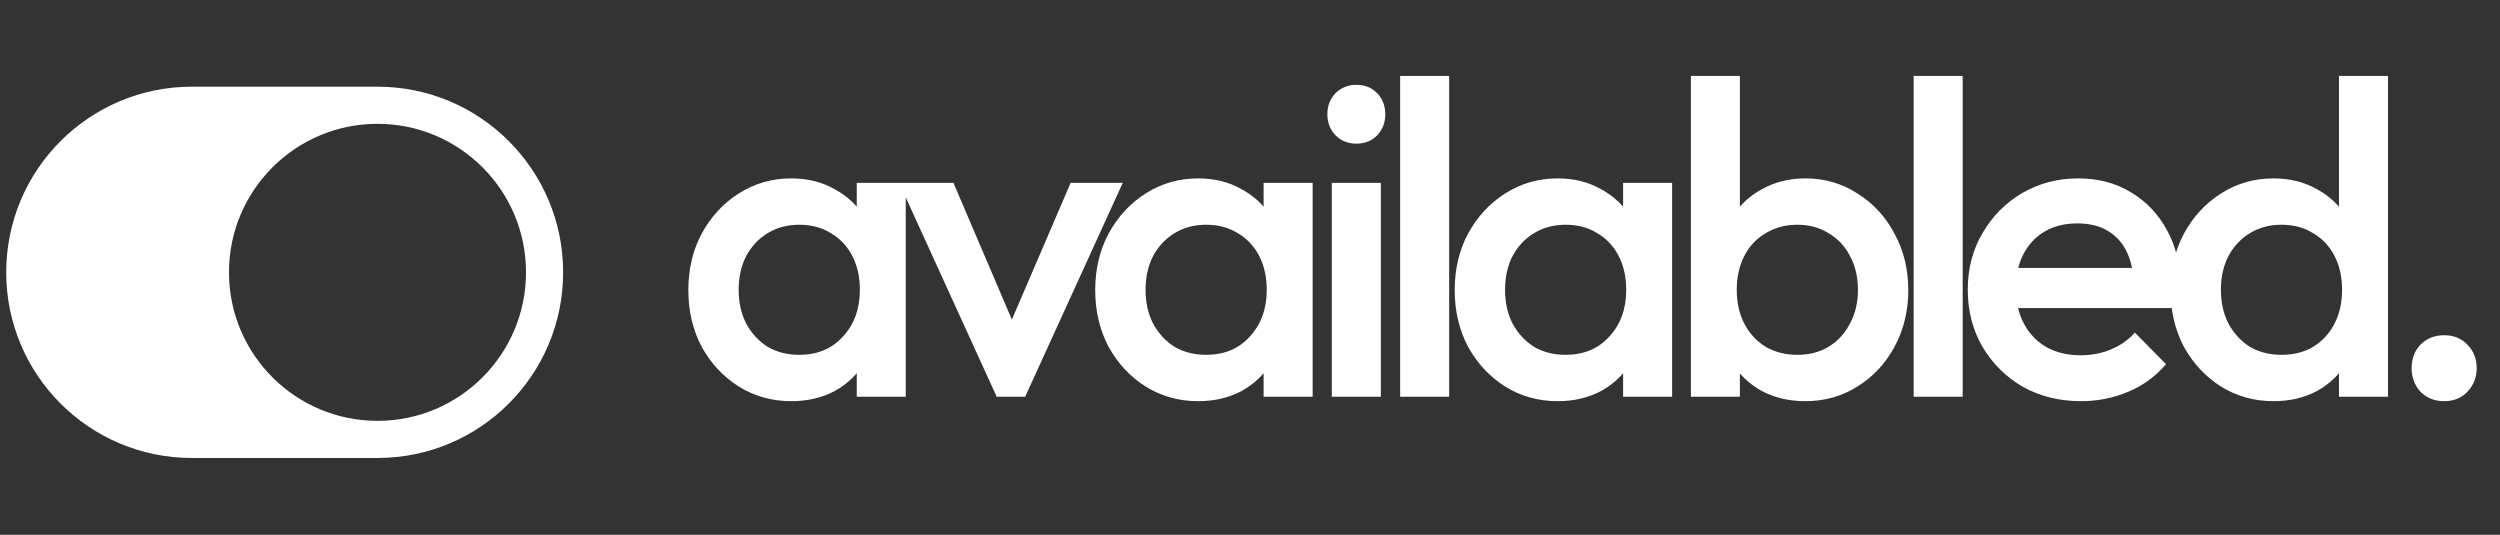
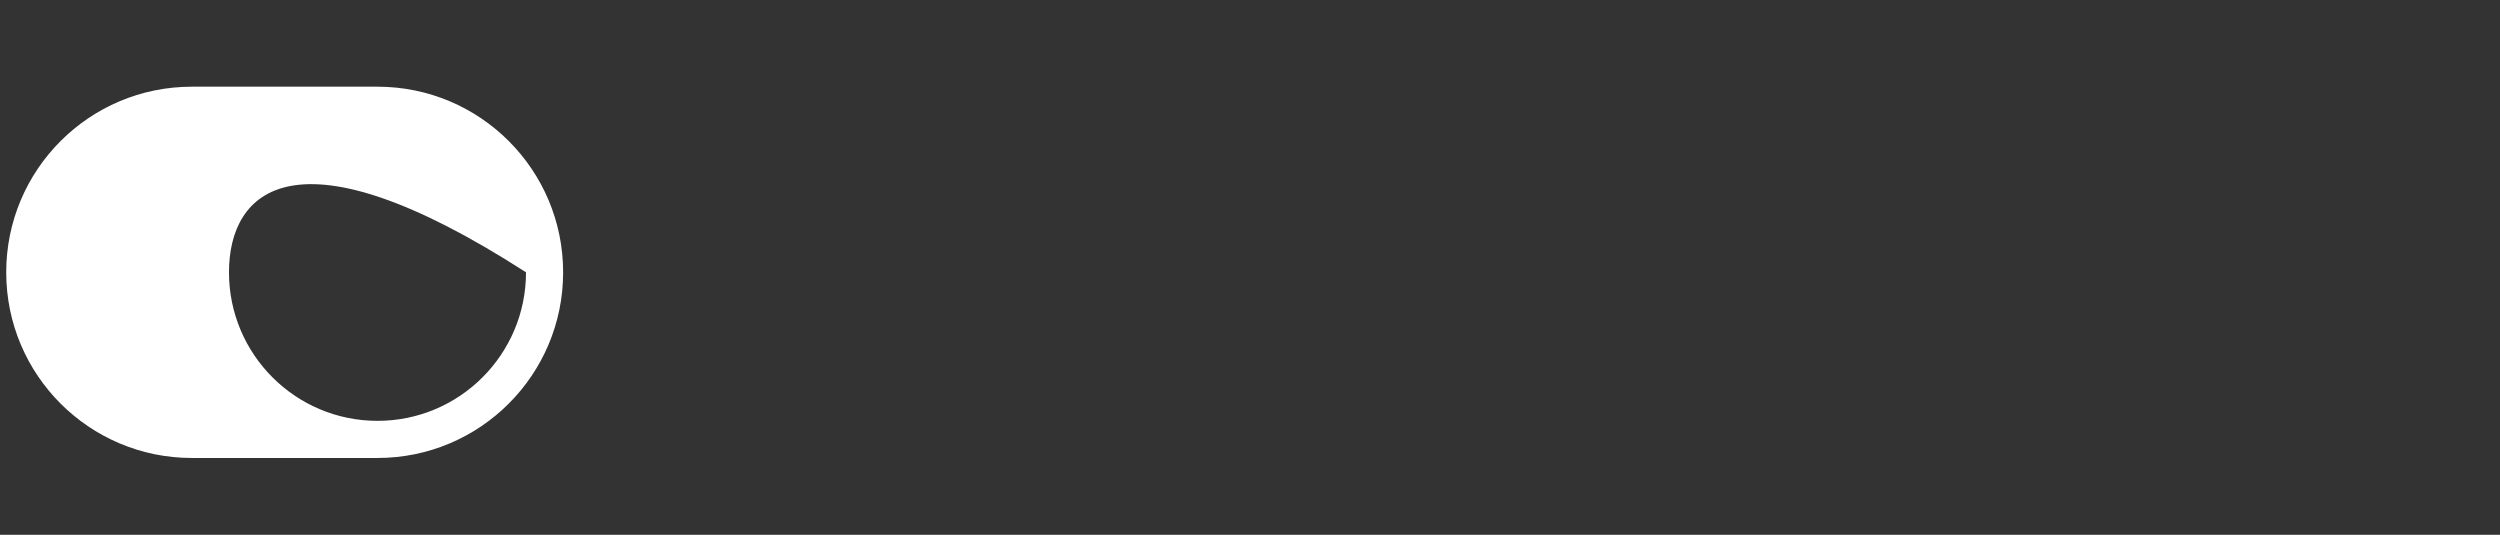
<svg xmlns="http://www.w3.org/2000/svg" width="201" height="43" viewBox="0 0 201 43" fill="none">
  <rect x="0" y="0" width="201" height="43" fill="#333333" stroke="none" />
-   <path d="M63.616 32.254C62.064 32.254 60.655 31.86 59.389 31.072C58.148 30.284 57.157 29.221 56.416 27.884C55.7 26.522 55.342 25.006 55.342 23.334C55.342 21.639 55.7 20.122 56.416 18.785C57.157 17.424 58.148 16.349 59.389 15.561C60.655 14.749 62.064 14.343 63.616 14.343C64.93 14.343 66.088 14.63 67.091 15.203C68.118 15.752 68.93 16.516 69.527 17.495C70.124 18.475 70.422 19.585 70.422 20.827V25.77C70.422 27.012 70.124 28.122 69.527 29.102C68.954 30.081 68.154 30.857 67.127 31.43C66.1 31.979 64.93 32.254 63.616 32.254ZM64.261 28.528C65.718 28.528 66.888 28.039 67.772 27.06C68.679 26.081 69.133 24.827 69.133 23.299C69.133 22.272 68.93 21.364 68.524 20.576C68.118 19.788 67.545 19.179 66.805 18.749C66.088 18.296 65.24 18.069 64.261 18.069C63.306 18.069 62.458 18.296 61.718 18.749C61.002 19.179 60.428 19.788 59.998 20.576C59.593 21.364 59.389 22.272 59.389 23.299C59.389 24.325 59.593 25.233 59.998 26.021C60.428 26.809 61.002 27.43 61.718 27.884C62.458 28.313 63.306 28.528 64.261 28.528ZM68.882 31.895V27.275L69.563 23.084L68.882 18.928V14.701H72.822V31.895H68.882ZM80.133 31.895L72.288 14.701H76.658L82.64 28.707H80.061L86.079 14.701H90.27L82.425 31.895H80.133ZM96.33 32.254C94.777 32.254 93.368 31.86 92.103 31.072C90.861 30.284 89.87 29.221 89.13 27.884C88.413 26.522 88.055 25.006 88.055 23.334C88.055 21.639 88.413 20.122 89.13 18.785C89.87 17.424 90.861 16.349 92.103 15.561C93.368 14.749 94.777 14.343 96.33 14.343C97.643 14.343 98.801 14.63 99.804 15.203C100.831 15.752 101.643 16.516 102.24 17.495C102.837 18.475 103.136 19.585 103.136 20.827V25.77C103.136 27.012 102.837 28.122 102.24 29.102C101.667 30.081 100.867 30.857 99.84 31.43C98.813 31.979 97.643 32.254 96.33 32.254ZM96.974 28.528C98.431 28.528 99.601 28.039 100.485 27.06C101.392 26.081 101.846 24.827 101.846 23.299C101.846 22.272 101.643 21.364 101.237 20.576C100.831 19.788 100.258 19.179 99.518 18.749C98.801 18.296 97.953 18.069 96.974 18.069C96.019 18.069 95.171 18.296 94.431 18.749C93.715 19.179 93.141 19.788 92.712 20.576C92.306 21.364 92.103 22.272 92.103 23.299C92.103 24.325 92.306 25.233 92.712 26.021C93.141 26.809 93.715 27.43 94.431 27.884C95.171 28.313 96.019 28.528 96.974 28.528ZM101.595 31.895V27.275L102.276 23.084L101.595 18.928V14.701H105.536V31.895H101.595ZM107.079 31.895V14.701H111.019V31.895H107.079ZM109.049 11.549C108.38 11.549 107.819 11.322 107.365 10.869C106.935 10.415 106.72 9.854 106.72 9.185C106.72 8.516 106.935 7.955 107.365 7.501C107.819 7.048 108.38 6.821 109.049 6.821C109.741 6.821 110.303 7.048 110.732 7.501C111.162 7.955 111.377 8.516 111.377 9.185C111.377 9.854 111.162 10.415 110.732 10.869C110.303 11.322 109.741 11.549 109.049 11.549ZM112.573 31.895V6.104H116.513V31.895H112.573ZM125.233 32.254C123.68 32.254 122.271 31.86 121.006 31.072C119.764 30.284 118.773 29.221 118.033 27.884C117.316 26.522 116.958 25.006 116.958 23.334C116.958 21.639 117.316 20.122 118.033 18.785C118.773 17.424 119.764 16.349 121.006 15.561C122.271 14.749 123.68 14.343 125.233 14.343C126.546 14.343 127.704 14.63 128.707 15.203C129.734 15.752 130.546 16.516 131.143 17.495C131.74 18.475 132.039 19.585 132.039 20.827V25.77C132.039 27.012 131.74 28.122 131.143 29.102C130.57 30.081 129.77 30.857 128.743 31.43C127.716 31.979 126.546 32.254 125.233 32.254ZM125.877 28.528C127.334 28.528 128.504 28.039 129.388 27.06C130.295 26.081 130.749 24.827 130.749 23.299C130.749 22.272 130.546 21.364 130.14 20.576C129.734 19.788 129.161 19.179 128.421 18.749C127.704 18.296 126.856 18.069 125.877 18.069C124.922 18.069 124.074 18.296 123.334 18.749C122.618 19.179 122.044 19.788 121.615 20.576C121.209 21.364 121.006 22.272 121.006 23.299C121.006 24.325 121.209 25.233 121.615 26.021C122.044 26.809 122.618 27.43 123.334 27.884C124.074 28.313 124.922 28.528 125.877 28.528ZM130.498 31.895V27.275L131.179 23.084L130.498 18.928V14.701H134.439V31.895H130.498ZM145.152 32.254C143.838 32.254 142.668 31.979 141.641 31.43C140.614 30.857 139.803 30.081 139.205 29.102C138.632 28.122 138.346 27.012 138.346 25.77V20.827C138.346 19.585 138.644 18.475 139.241 17.495C139.838 16.516 140.65 15.752 141.677 15.203C142.704 14.63 143.862 14.343 145.152 14.343C146.704 14.343 148.101 14.749 149.343 15.561C150.608 16.349 151.6 17.424 152.316 18.785C153.056 20.122 153.426 21.639 153.426 23.334C153.426 25.006 153.056 26.522 152.316 27.884C151.6 29.221 150.608 30.284 149.343 31.072C148.101 31.86 146.704 32.254 145.152 32.254ZM135.946 31.895V6.104H139.886V18.928L139.205 23.084L139.886 27.275V31.895H135.946ZM144.507 28.528C145.462 28.528 146.298 28.313 147.014 27.884C147.755 27.43 148.328 26.809 148.734 26.021C149.164 25.233 149.379 24.325 149.379 23.299C149.379 22.272 149.164 21.364 148.734 20.576C148.328 19.788 147.755 19.179 147.014 18.749C146.298 18.296 145.462 18.069 144.507 18.069C143.552 18.069 142.704 18.296 141.964 18.749C141.223 19.179 140.65 19.788 140.244 20.576C139.838 21.364 139.635 22.272 139.635 23.299C139.635 24.325 139.838 25.233 140.244 26.021C140.65 26.809 141.223 27.43 141.964 27.884C142.704 28.313 143.552 28.528 144.507 28.528ZM153.859 31.895V6.104H157.799V31.895H153.859ZM167.307 32.254C165.588 32.254 164.035 31.872 162.65 31.108C161.289 30.319 160.202 29.245 159.391 27.884C158.602 26.522 158.208 24.994 158.208 23.299C158.208 21.603 158.602 20.087 159.391 18.749C160.179 17.388 161.241 16.313 162.579 15.525C163.94 14.737 165.444 14.343 167.092 14.343C168.692 14.343 170.101 14.713 171.319 15.454C172.561 16.194 173.528 17.209 174.22 18.498C174.937 19.788 175.295 21.257 175.295 22.904C175.295 23.191 175.271 23.49 175.223 23.8C175.2 24.087 175.152 24.409 175.08 24.767H160.967V21.543H173.038L171.57 22.833C171.522 21.782 171.319 20.898 170.961 20.182C170.602 19.466 170.089 18.916 169.42 18.534C168.776 18.152 167.976 17.961 167.02 17.961C166.017 17.961 165.146 18.176 164.405 18.606C163.665 19.036 163.092 19.645 162.686 20.433C162.28 21.197 162.077 22.116 162.077 23.191C162.077 24.266 162.292 25.209 162.722 26.021C163.152 26.833 163.761 27.466 164.549 27.919C165.337 28.349 166.244 28.564 167.271 28.564C168.155 28.564 168.967 28.409 169.707 28.099C170.471 27.788 171.116 27.334 171.641 26.737L174.149 29.281C173.313 30.26 172.298 31 171.104 31.502C169.91 32.003 168.644 32.254 167.307 32.254ZM182.788 32.254C181.236 32.254 179.827 31.86 178.561 31.072C177.319 30.284 176.328 29.221 175.588 27.884C174.872 26.522 174.513 25.006 174.513 23.334C174.513 21.639 174.872 20.122 175.588 18.785C176.328 17.424 177.319 16.349 178.561 15.561C179.827 14.749 181.236 14.343 182.788 14.343C184.101 14.343 185.26 14.63 186.263 15.203C187.29 15.752 188.101 16.516 188.698 17.495C189.295 18.475 189.594 19.585 189.594 20.827V25.77C189.594 27.012 189.295 28.122 188.698 29.102C188.125 30.081 187.325 30.857 186.298 31.43C185.272 31.979 184.101 32.254 182.788 32.254ZM183.433 28.528C184.412 28.528 185.26 28.313 185.976 27.884C186.716 27.43 187.29 26.809 187.695 26.021C188.101 25.233 188.304 24.325 188.304 23.299C188.304 22.272 188.101 21.364 187.695 20.576C187.29 19.788 186.716 19.179 185.976 18.749C185.26 18.296 184.412 18.069 183.433 18.069C182.478 18.069 181.63 18.296 180.89 18.749C180.173 19.179 179.6 19.788 179.17 20.576C178.764 21.364 178.561 22.272 178.561 23.299C178.561 24.325 178.764 25.233 179.17 26.021C179.6 26.809 180.173 27.43 180.89 27.884C181.63 28.313 182.478 28.528 183.433 28.528ZM191.994 31.895H188.054V27.275L188.734 23.084L188.054 18.928V6.104H191.994V31.895ZM196.51 32.254C195.746 32.254 195.113 32.003 194.612 31.502C194.134 30.976 193.895 30.343 193.895 29.603C193.895 28.839 194.134 28.206 194.612 27.704C195.113 27.203 195.746 26.952 196.51 26.952C197.274 26.952 197.895 27.203 198.373 27.704C198.874 28.206 199.125 28.839 199.125 29.603C199.125 30.343 198.874 30.976 198.373 31.502C197.895 32.003 197.274 32.254 196.51 32.254Z" fill="white" />
-   <path fill-rule="evenodd" clip-rule="evenodd" d="M15.425 6.97C7.182 6.97 0.5 13.652 0.5 21.895C0.5 30.139 7.182 36.821 15.425 36.821H30.351C38.594 36.821 45.276 30.139 45.276 21.895C45.276 13.652 38.594 6.97 30.351 6.97H15.425ZM30.351 33.836C36.945 33.836 42.291 28.49 42.291 21.895C42.291 15.301 36.945 9.955 30.351 9.955C23.756 9.955 18.41 15.301 18.41 21.895C18.41 28.49 23.756 33.836 30.351 33.836Z" fill="white" />
+   <path fill-rule="evenodd" clip-rule="evenodd" d="M15.425 6.97C7.182 6.97 0.5 13.652 0.5 21.895C0.5 30.139 7.182 36.821 15.425 36.821H30.351C38.594 36.821 45.276 30.139 45.276 21.895C45.276 13.652 38.594 6.97 30.351 6.97H15.425ZM30.351 33.836C36.945 33.836 42.291 28.49 42.291 21.895C23.756 9.955 18.41 15.301 18.41 21.895C18.41 28.49 23.756 33.836 30.351 33.836Z" fill="white" />
</svg>